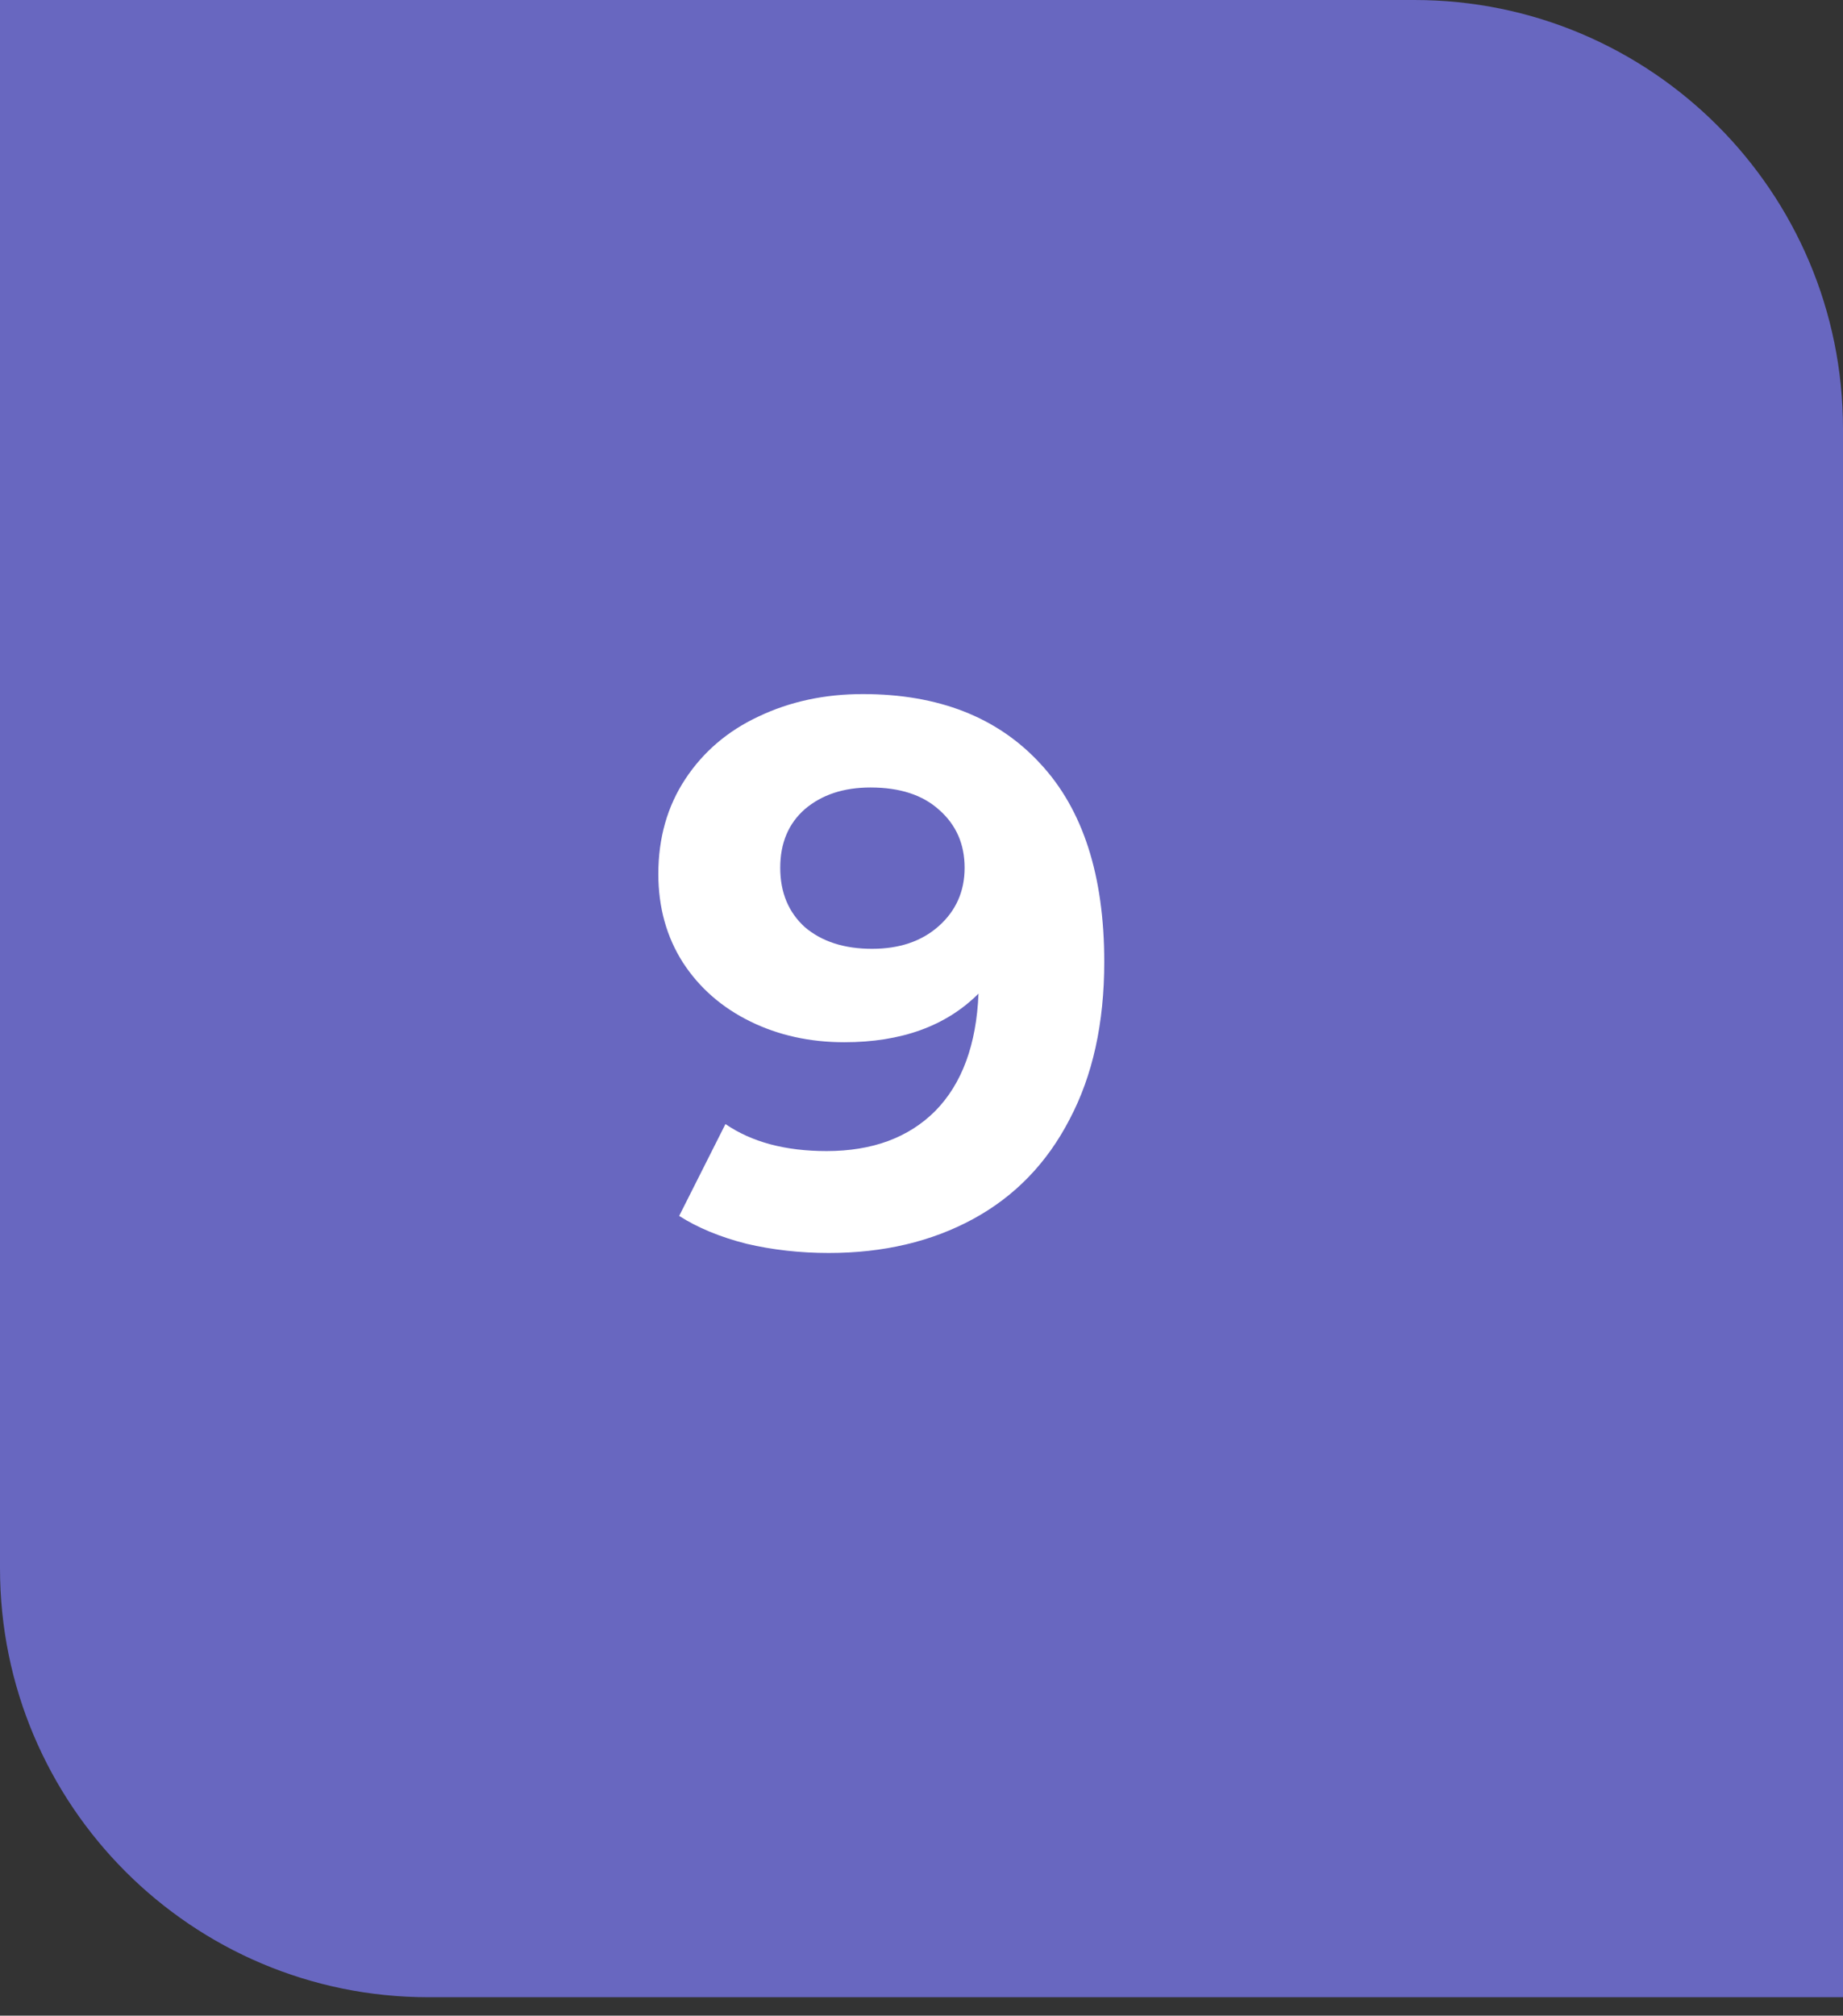
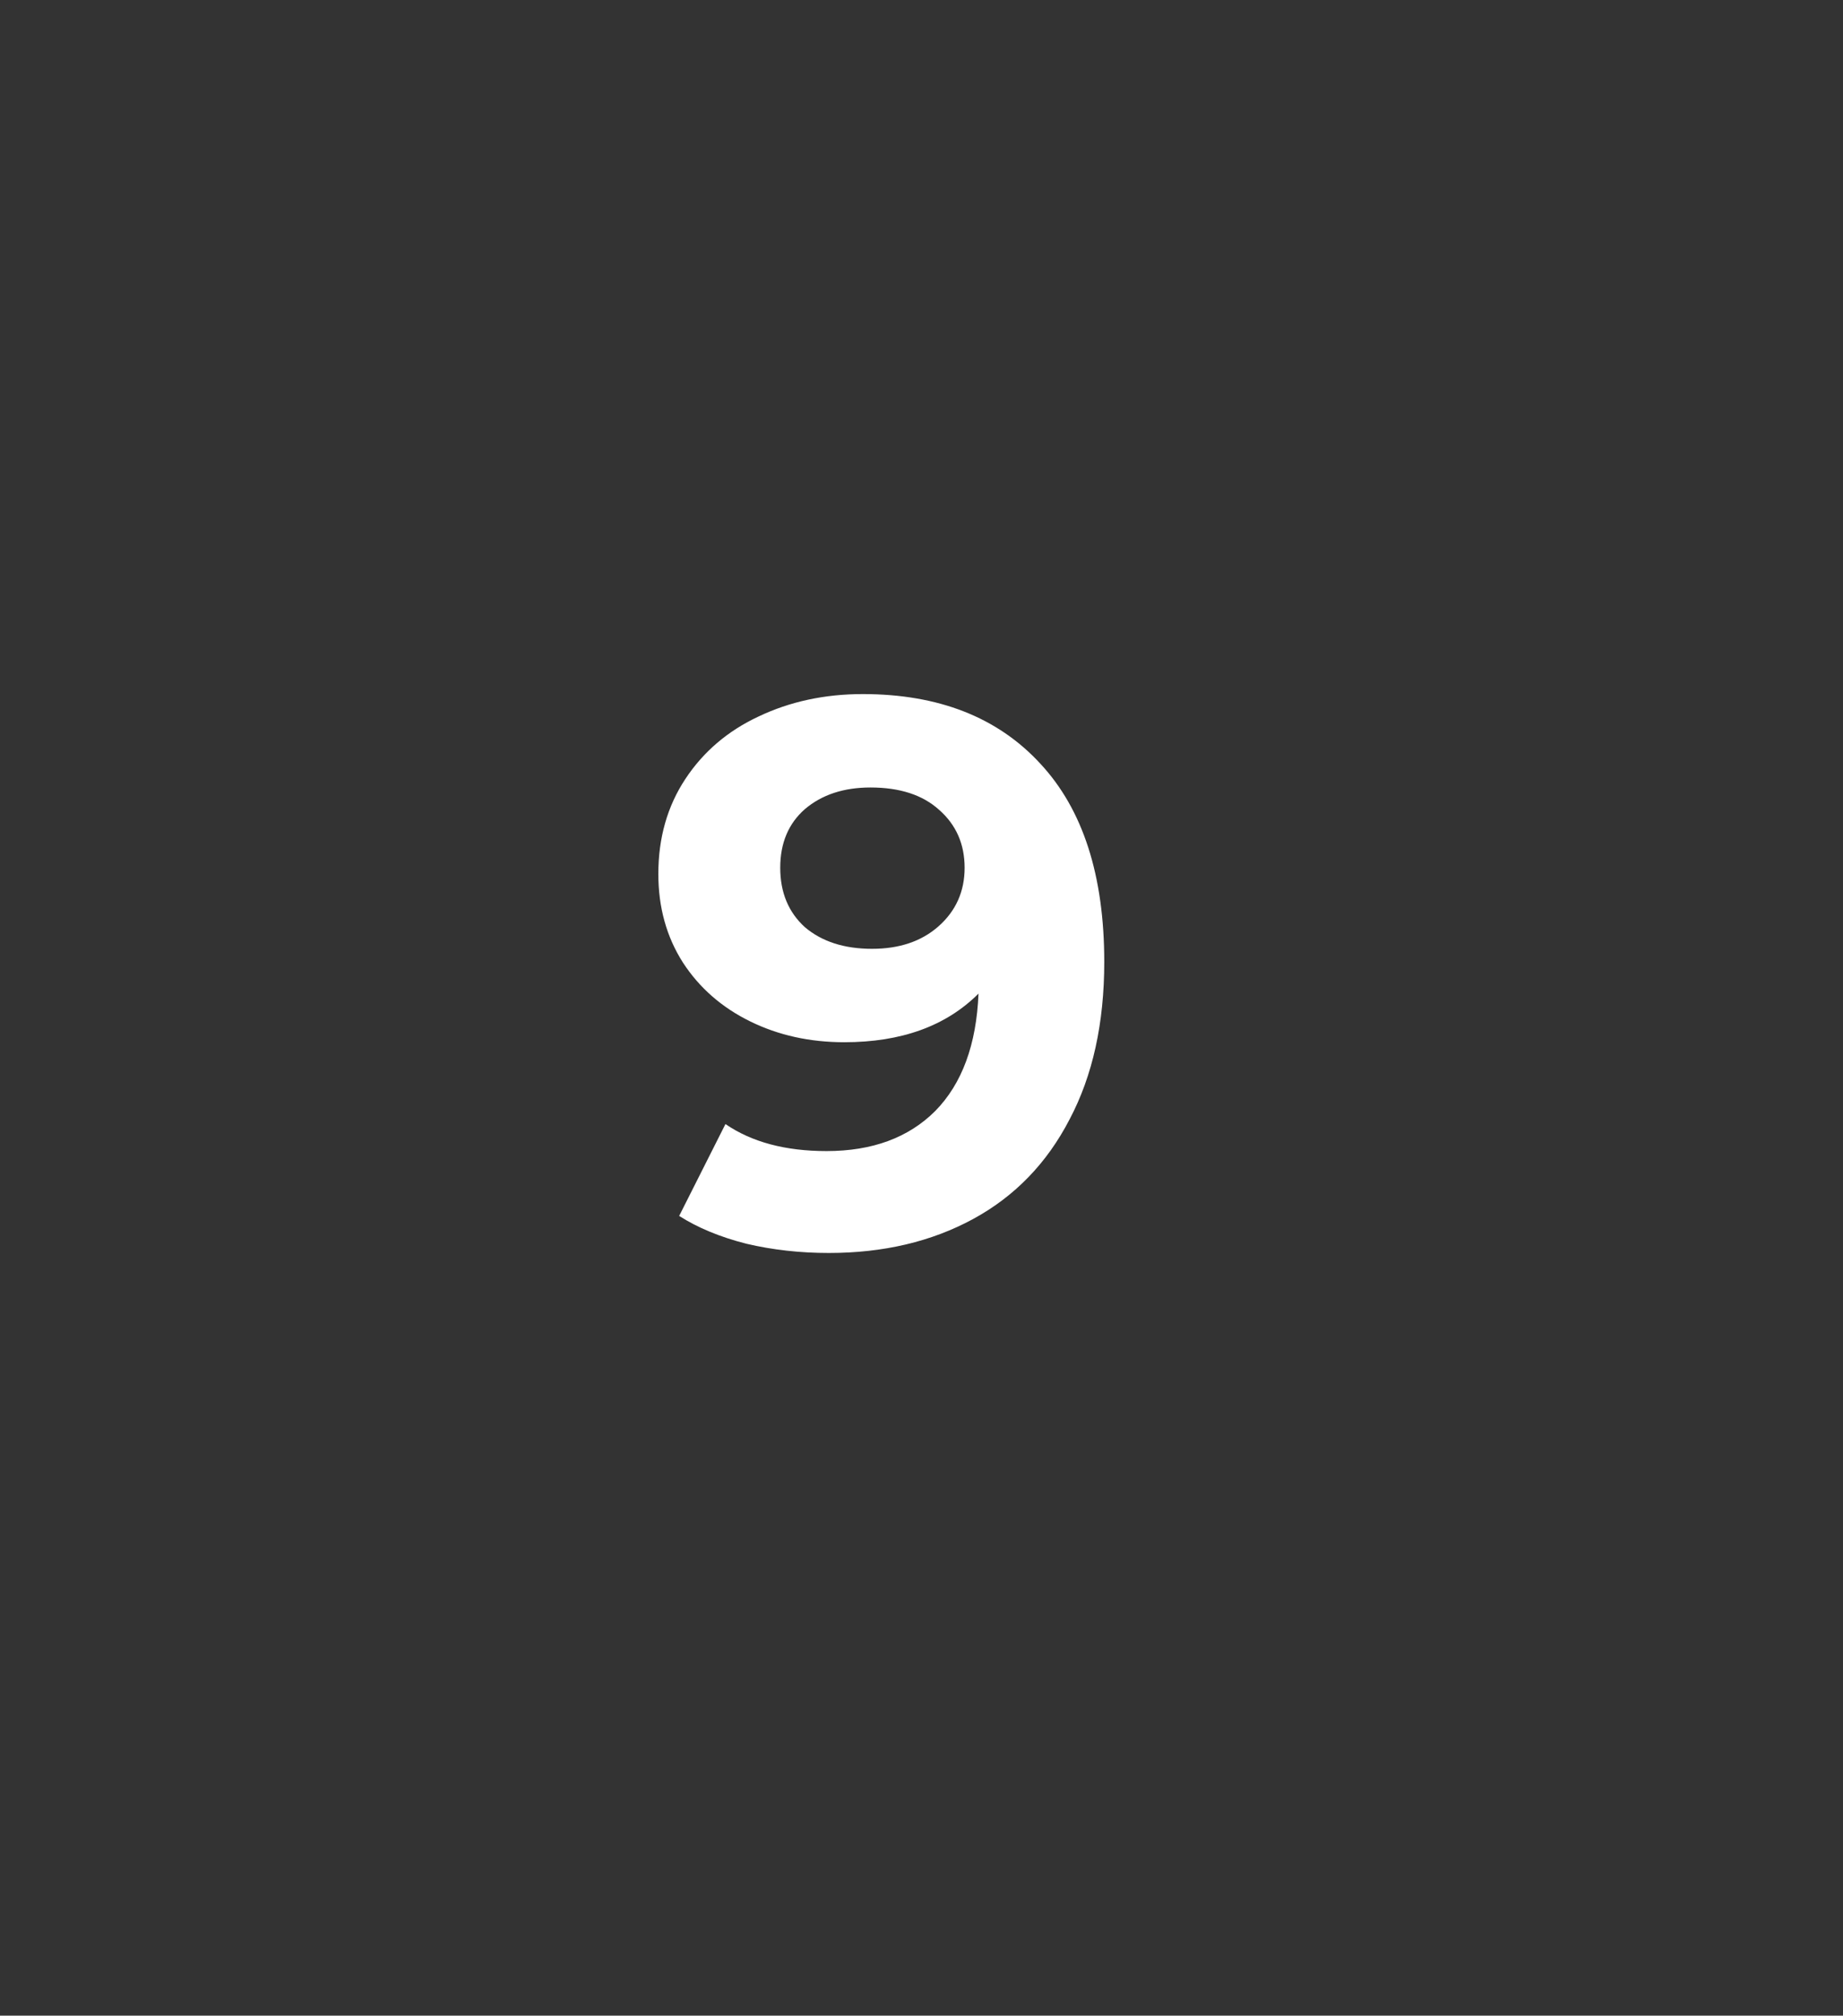
<svg xmlns="http://www.w3.org/2000/svg" width="43" height="47" viewBox="0 0 43 47" fill="none">
  <rect x="0" y="0" width="43" height="47" fill="#333333" stroke="none" />
-   <path d="M0 0H33C38.523 0 43 4.477 43 10V46.57H10C4.477 46.57 0 42.093 0 36.57V0Z" fill="#6867C0" />
  <path d="M20.13 16.184C21.894 16.184 23.274 16.724 24.27 17.804C25.266 18.872 25.764 20.414 25.764 22.43C25.764 23.858 25.494 25.082 24.954 26.102C24.426 27.122 23.676 27.896 22.704 28.424C21.732 28.952 20.61 29.216 19.338 29.216C18.666 29.216 18.024 29.144 17.412 29C16.8 28.844 16.278 28.628 15.846 28.352L16.926 26.21C17.538 26.63 18.324 26.84 19.284 26.84C20.352 26.84 21.198 26.528 21.822 25.904C22.446 25.268 22.782 24.356 22.83 23.168C22.074 23.924 21.03 24.302 19.698 24.302C18.894 24.302 18.162 24.14 17.502 23.816C16.842 23.492 16.32 23.036 15.936 22.448C15.552 21.848 15.36 21.158 15.36 20.378C15.36 19.538 15.57 18.8 15.99 18.164C16.41 17.528 16.98 17.042 17.7 16.706C18.432 16.358 19.242 16.184 20.13 16.184ZM20.346 22.124C20.982 22.124 21.498 21.95 21.894 21.602C22.302 21.242 22.506 20.786 22.506 20.234C22.506 19.682 22.308 19.232 21.912 18.884C21.528 18.536 20.994 18.362 20.31 18.362C19.686 18.362 19.176 18.53 18.78 18.866C18.396 19.202 18.204 19.658 18.204 20.234C18.204 20.81 18.396 21.272 18.78 21.62C19.176 21.956 19.698 22.124 20.346 22.124Z" fill="white" />
</svg>